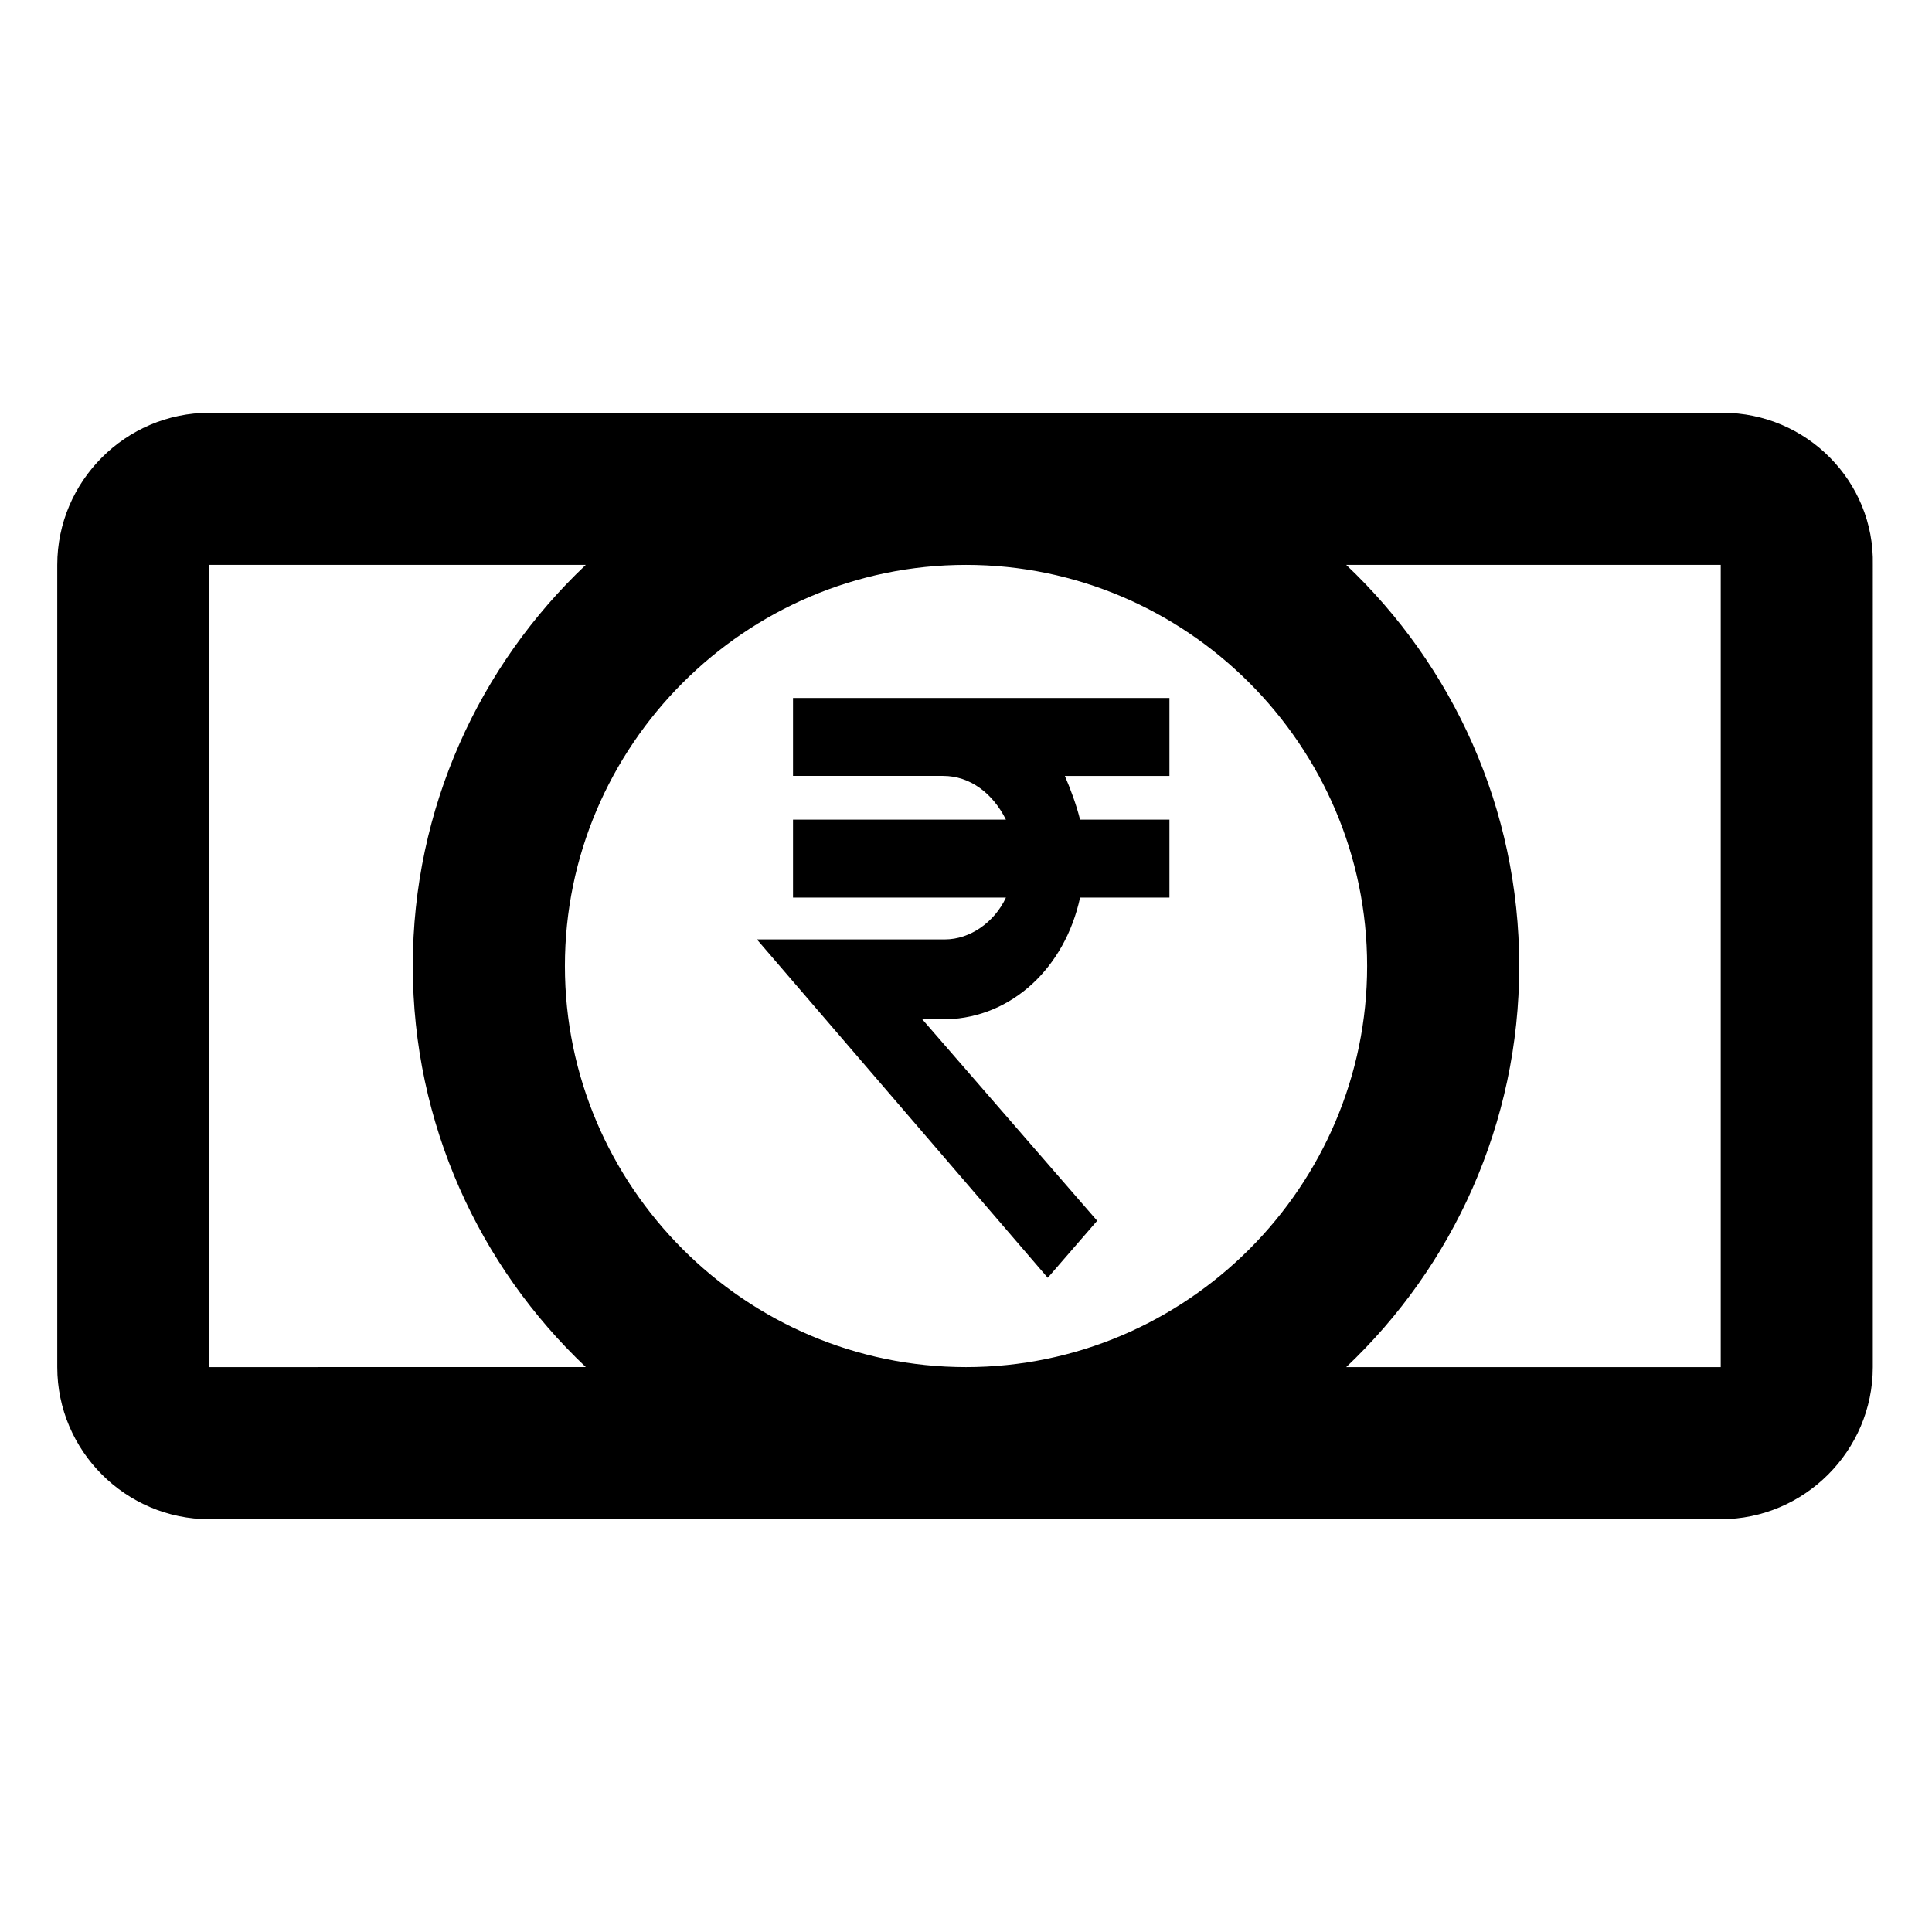
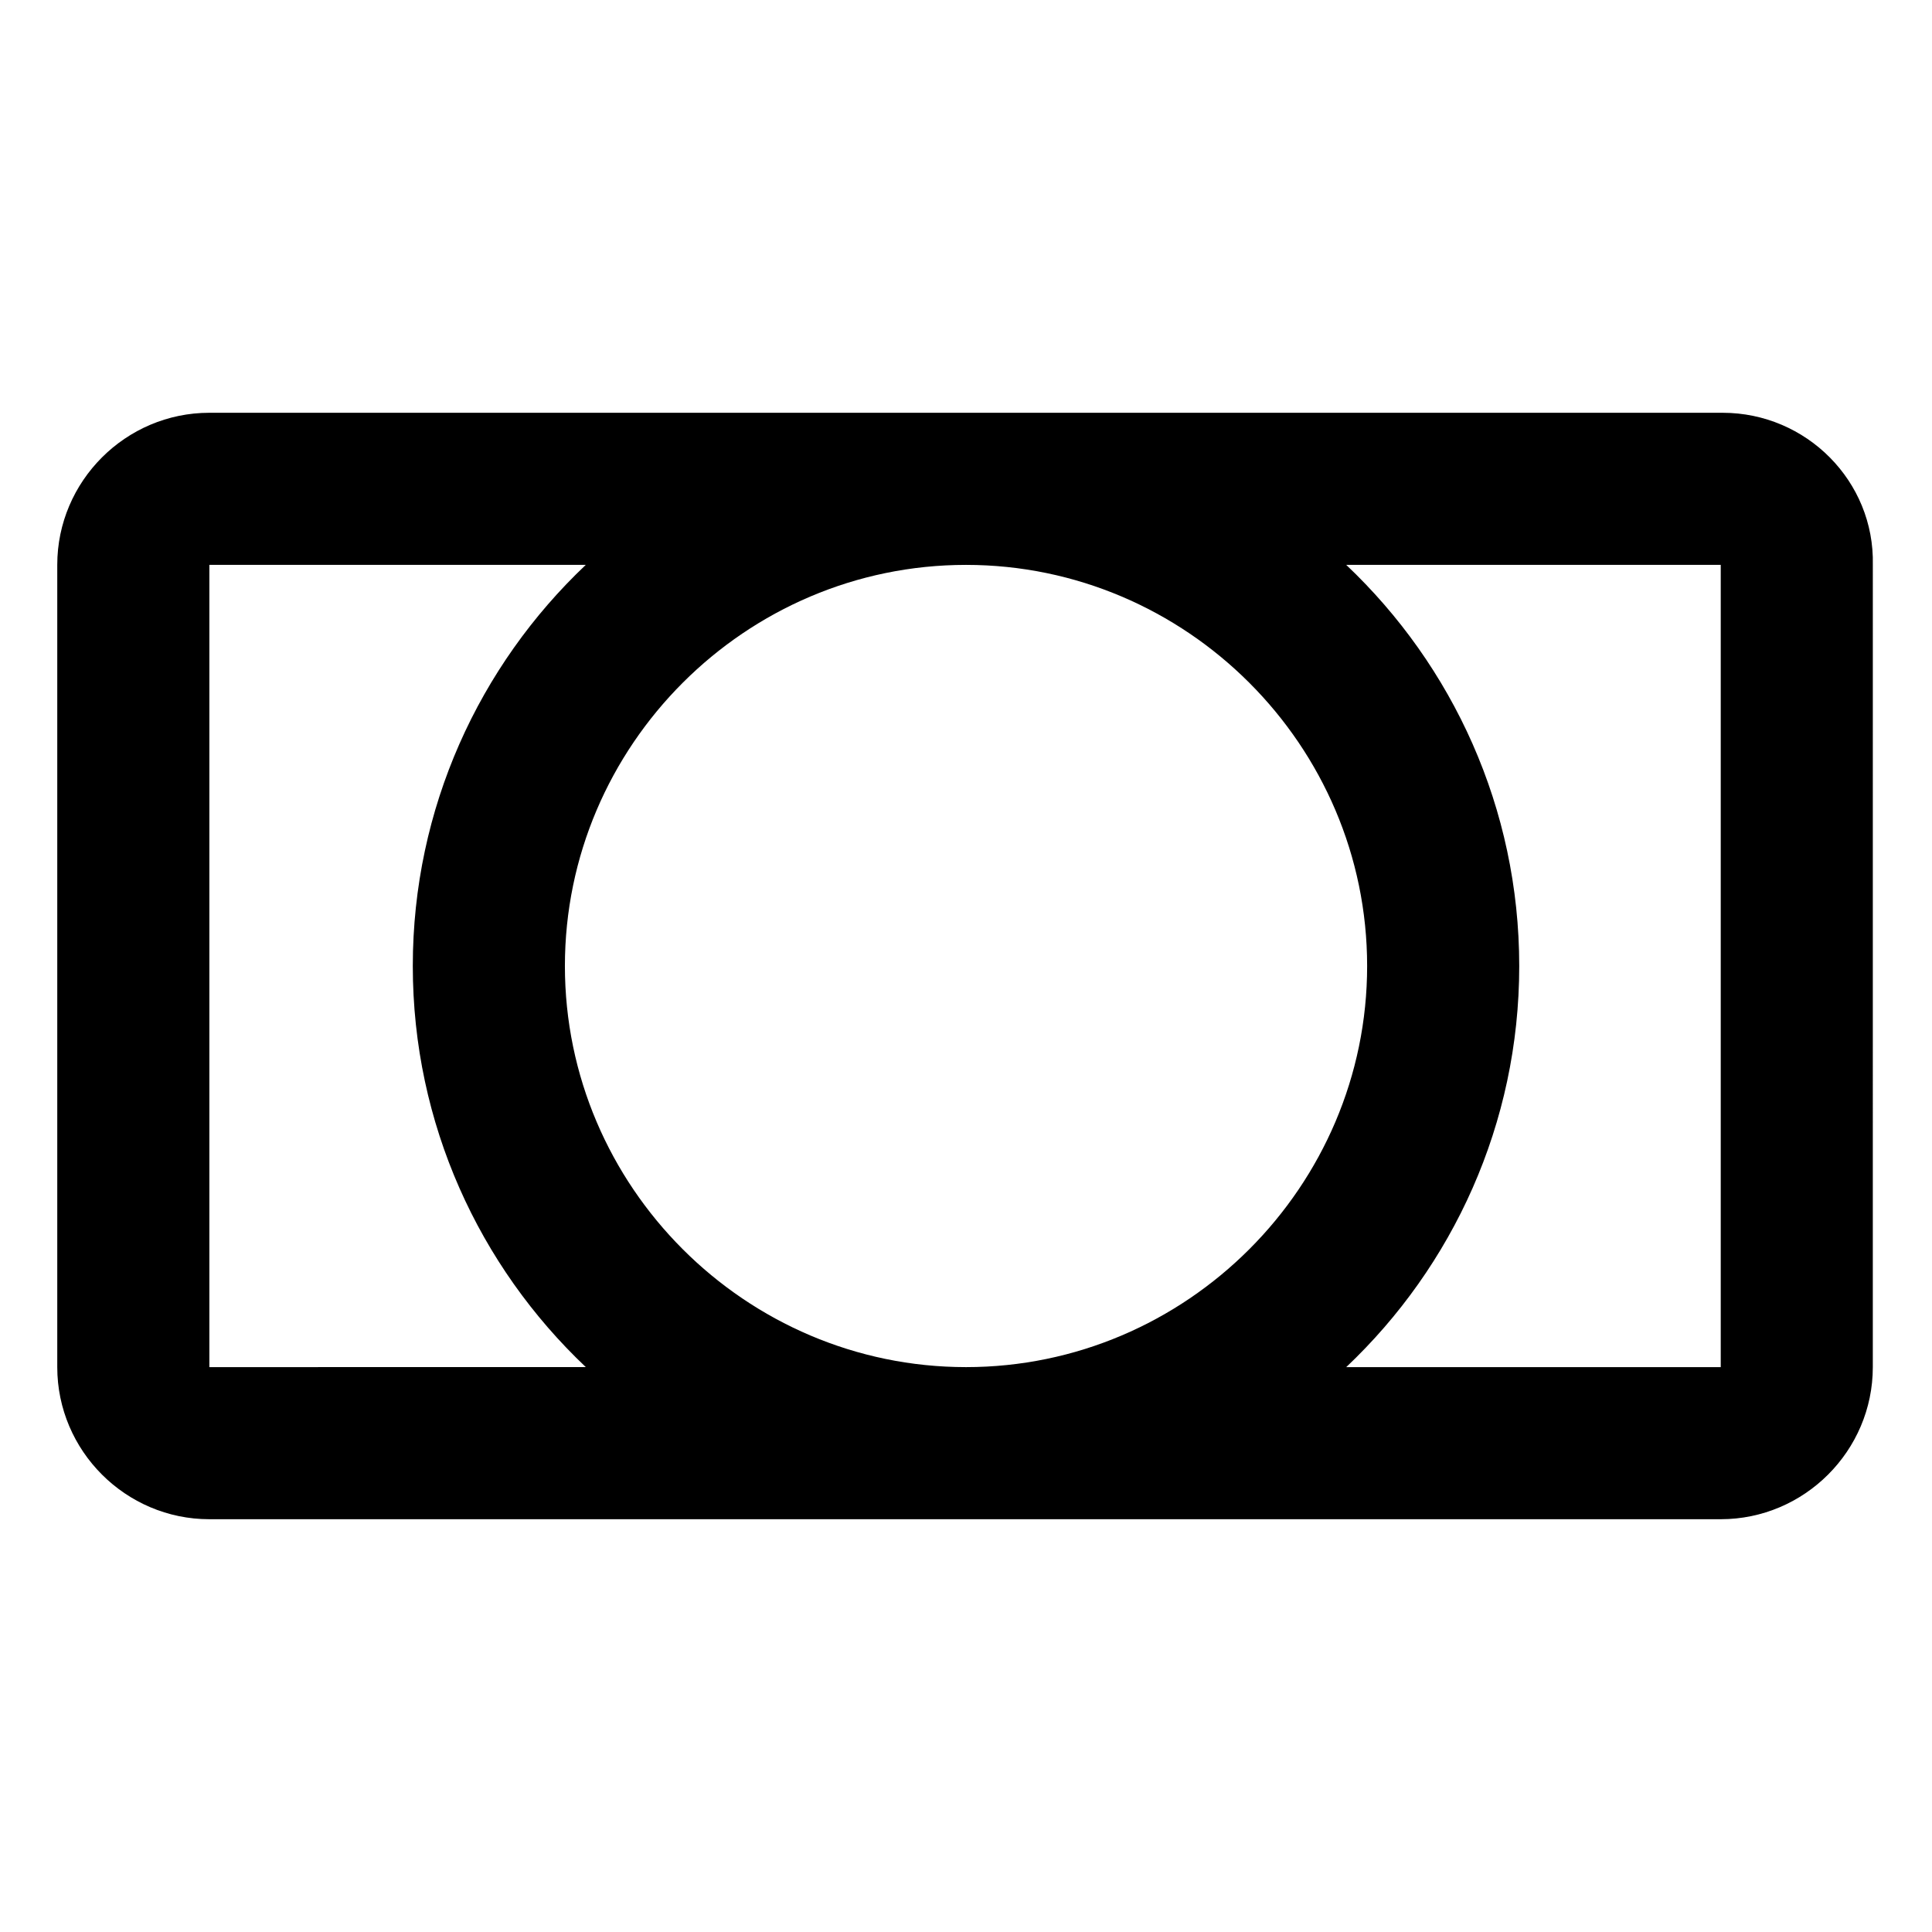
<svg xmlns="http://www.w3.org/2000/svg" fill="#000000" width="800px" height="800px" version="1.1" viewBox="144 144 512 512">
  <g>
    <path d="m600.52 253.39h-401.04c-22.168 0-40.305 18.137-40.305 40.305v212.61c0 22.168 18.137 40.305 40.305 40.305h400.53c22.168 0 40.305-18.137 40.305-40.305l0.004-212.61c0.504-22.168-17.633-40.305-39.801-40.305zm-94.215 146.61c0 58.441-47.863 106.3-106.3 106.3-58.441-0.004-106.3-47.863-106.3-106.3 0-58.445 47.859-106.3 106.3-106.3 58.441 0 106.3 47.859 106.3 106.3zm-306.82 106.3v-212.61h99.758c-28.215 26.703-45.848 64.488-45.848 106.3s17.633 79.602 45.848 106.3zm301.28 0c28.215-26.703 45.848-64.488 45.848-106.3-0.004-41.812-17.637-79.598-45.848-106.3h99.25v212.61z" />
-     <path d="m394.46 392.95h-49.879l77.082 89.68 13.098-15.113-46.352-53.402 6.555-0.004c17.129-0.504 31.234-13.602 35.266-32.242h23.68v-20.656h-23.68c-1.008-4.031-2.519-8.062-4.031-11.586h27.711v-20.656l-99.754-0.004v20.656h39.801c7.055 0 13.098 4.535 16.625 11.586l-56.426 0.004v20.656h56.426c-3.023 6.547-9.57 11.082-16.121 11.082z" />
  </g>
</svg>